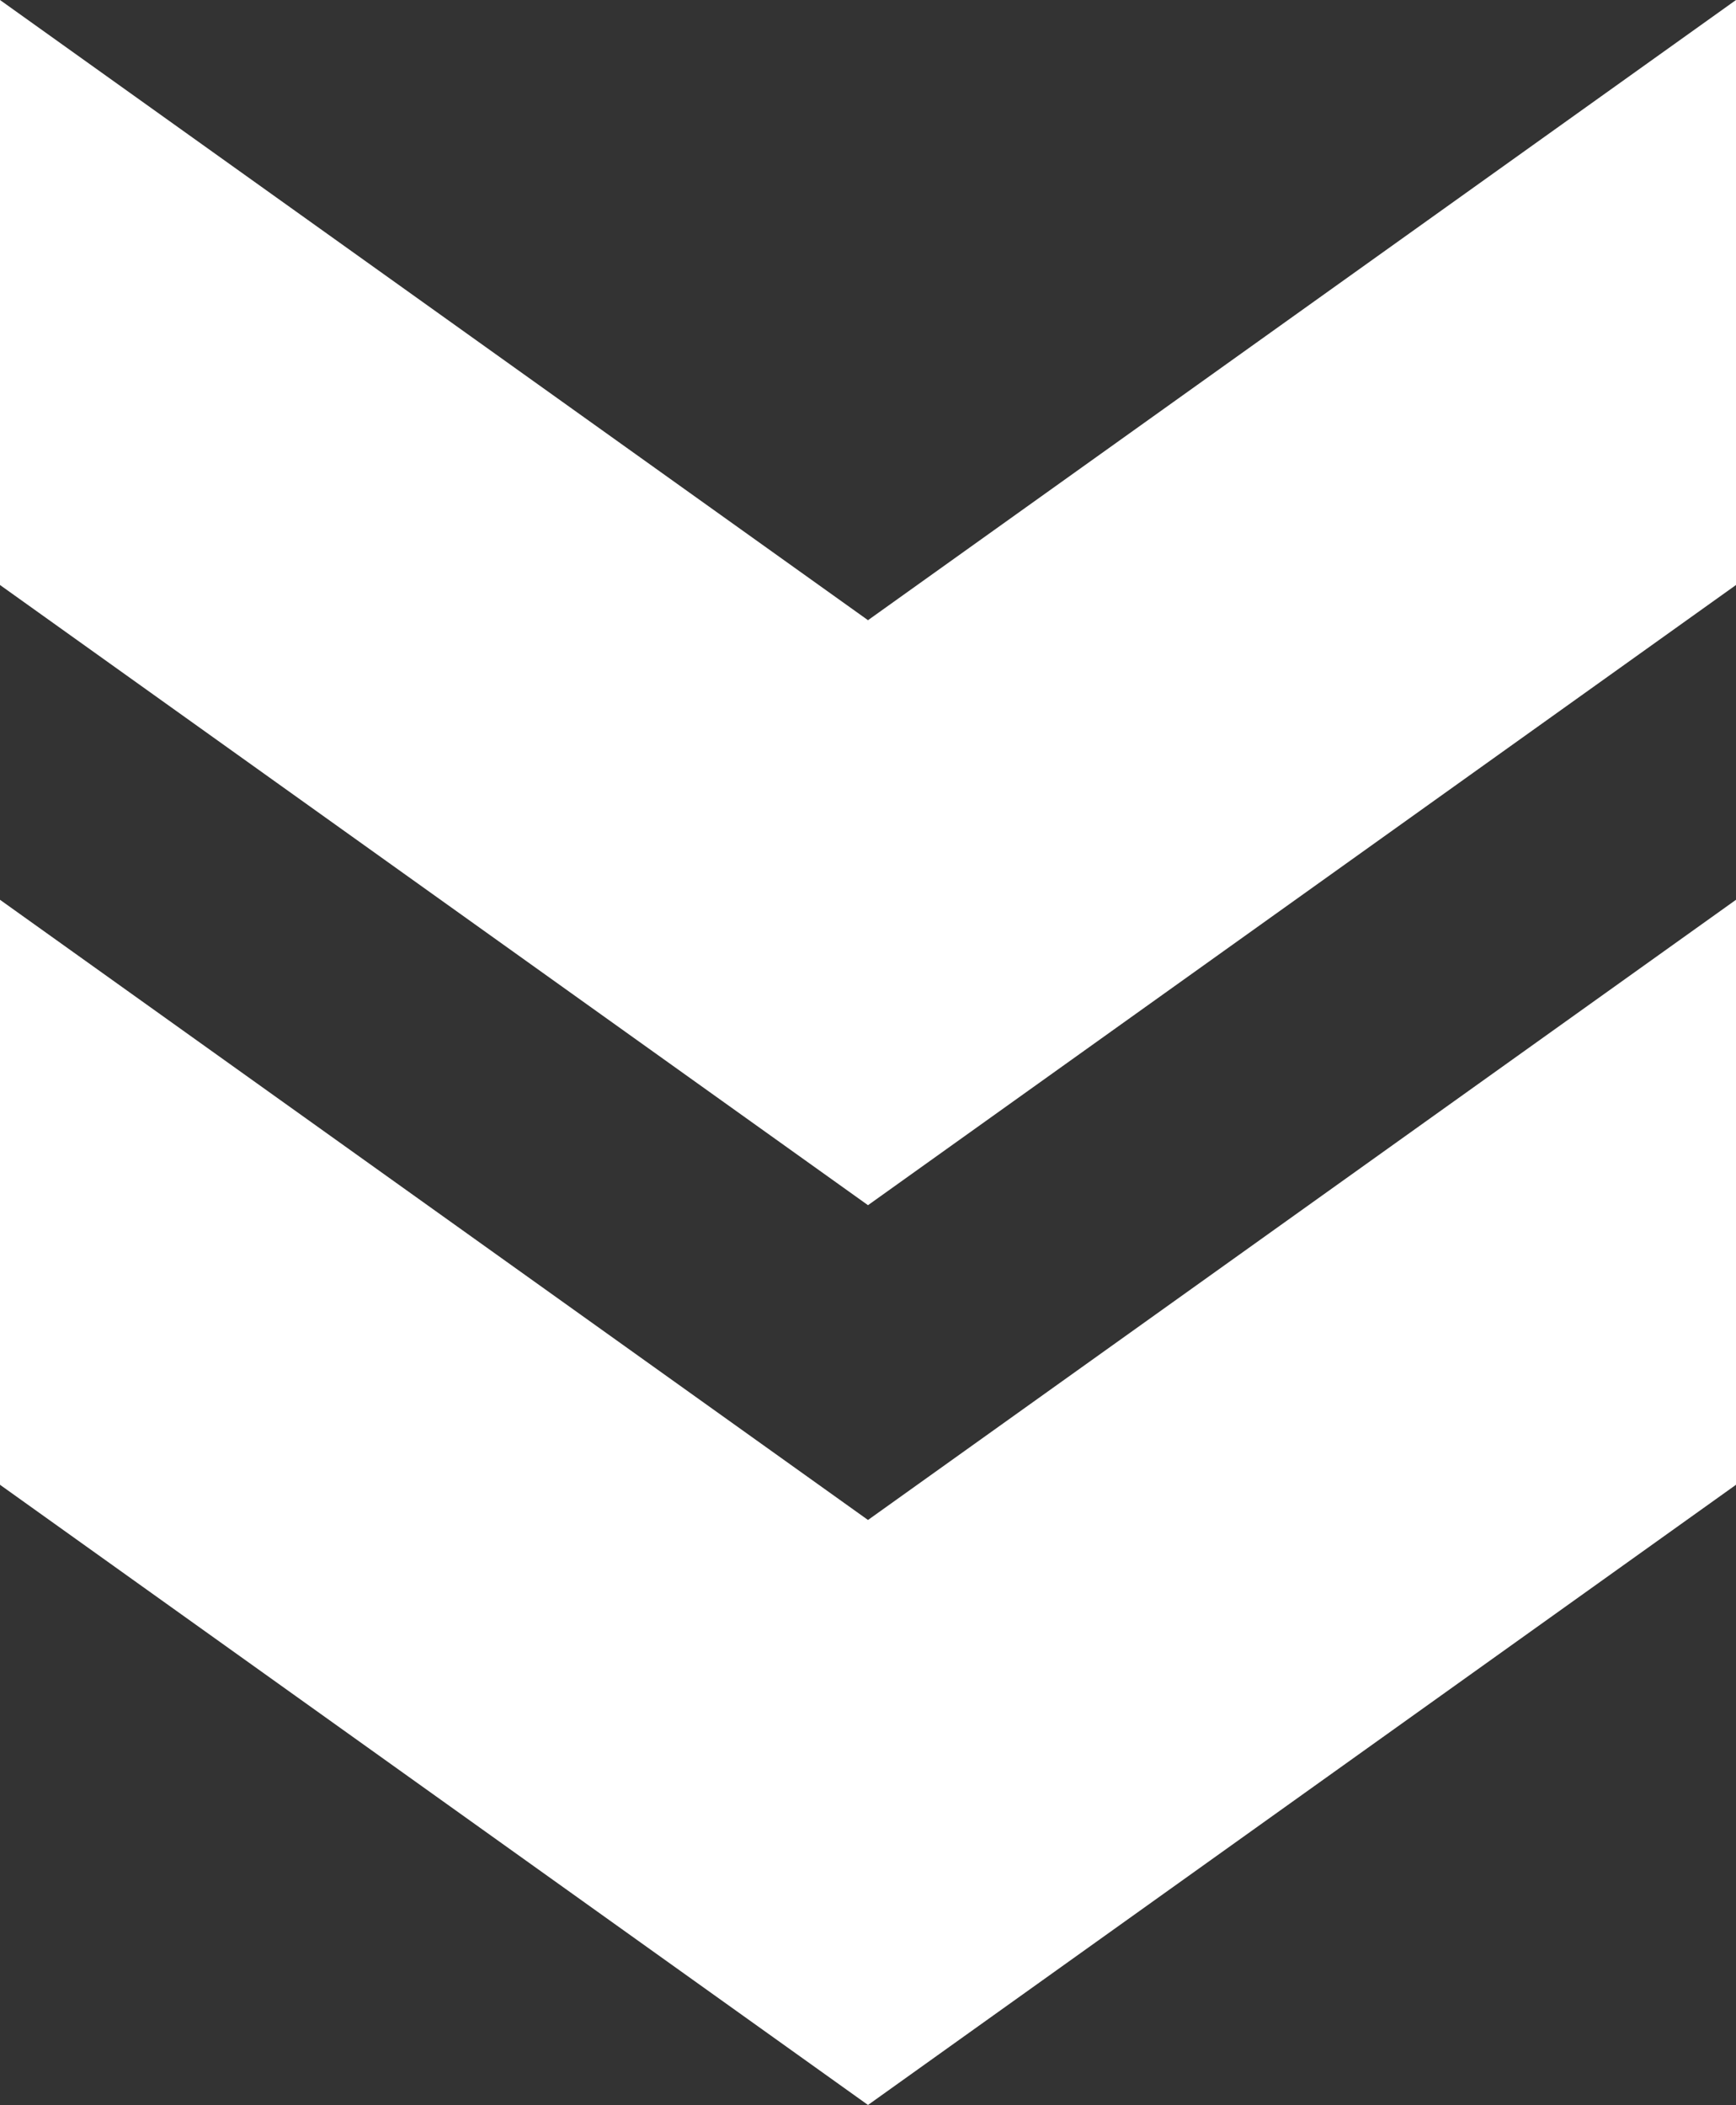
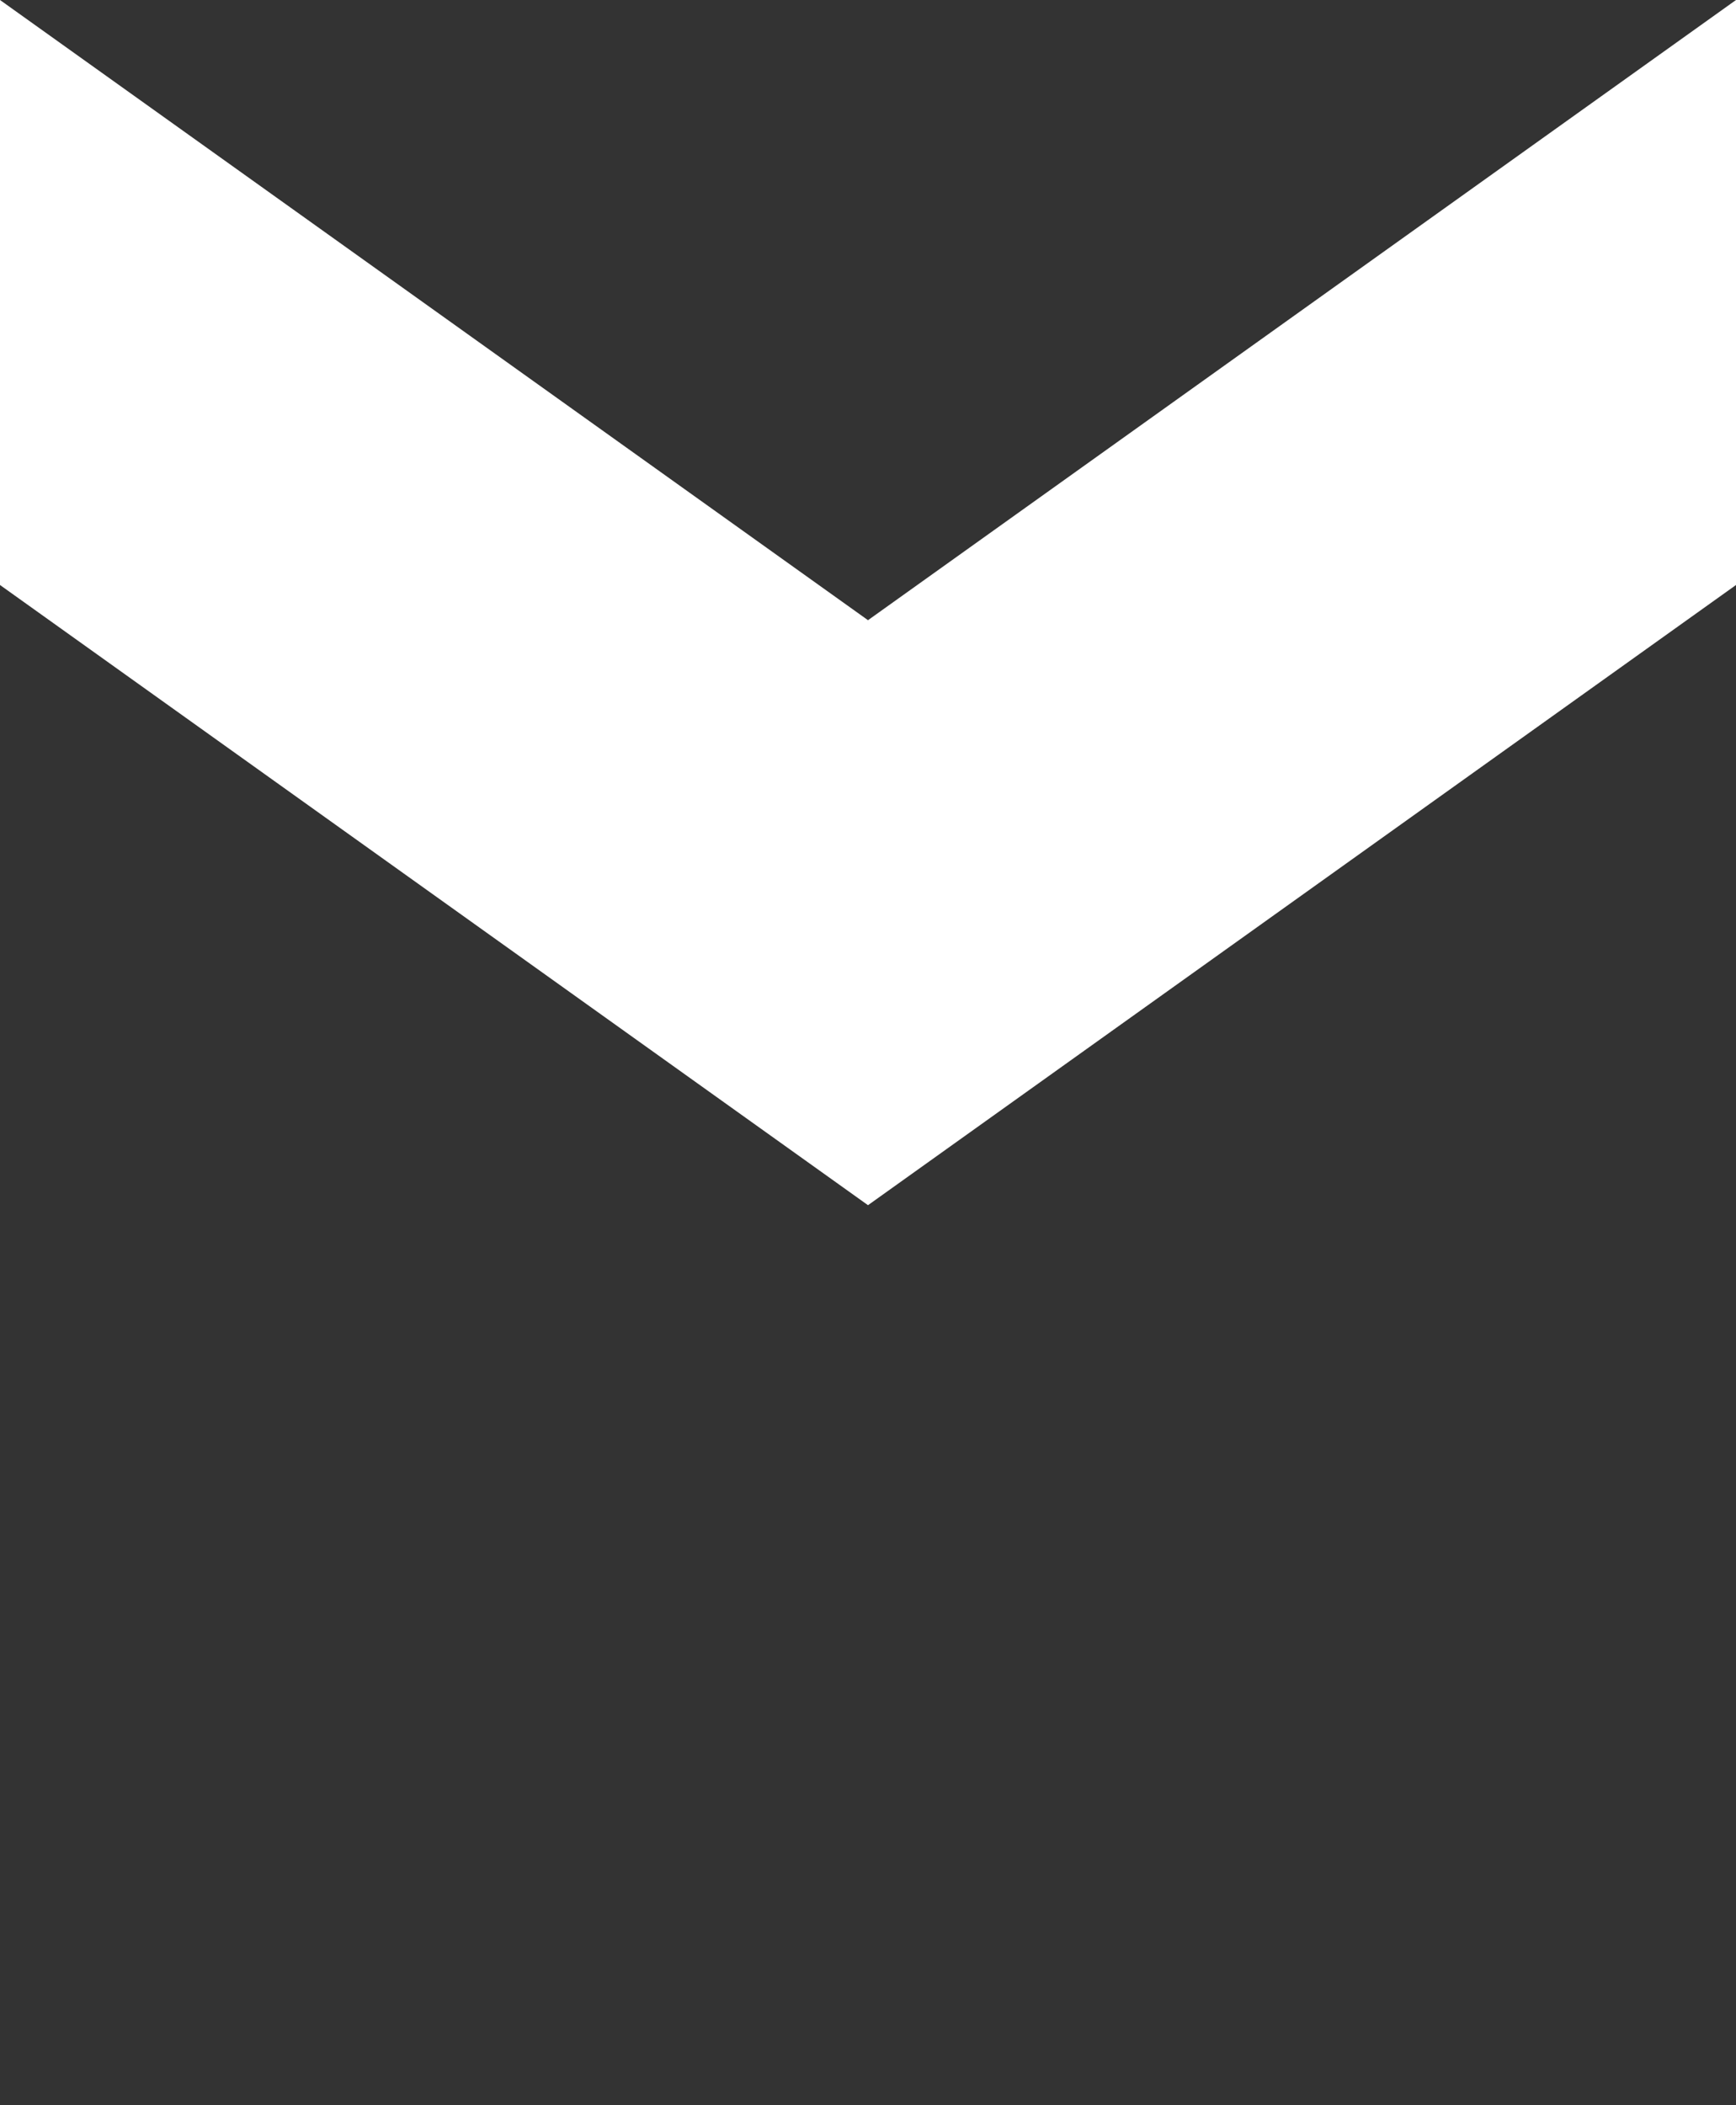
<svg xmlns="http://www.w3.org/2000/svg" id="Layer_1" data-name="Layer 1" viewBox="0 0 44.4 53.83">
  <rect x="0" y="0" width="44.4" height="53.83" fill="#333333" stroke="none" />
  <defs>
    <style>.cls-1{fill:#fff;}</style>
  </defs>
  <polygon class="cls-1" points="0 14.96 0 0 22.2 15.86 44.4 0 44.4 14.96 22.2 30.82 0 14.96" />
-   <polygon class="cls-1" points="0 37.97 0 23.01 22.2 38.87 44.4 23.01 44.4 37.97 22.2 53.83 0 37.97" />
</svg>